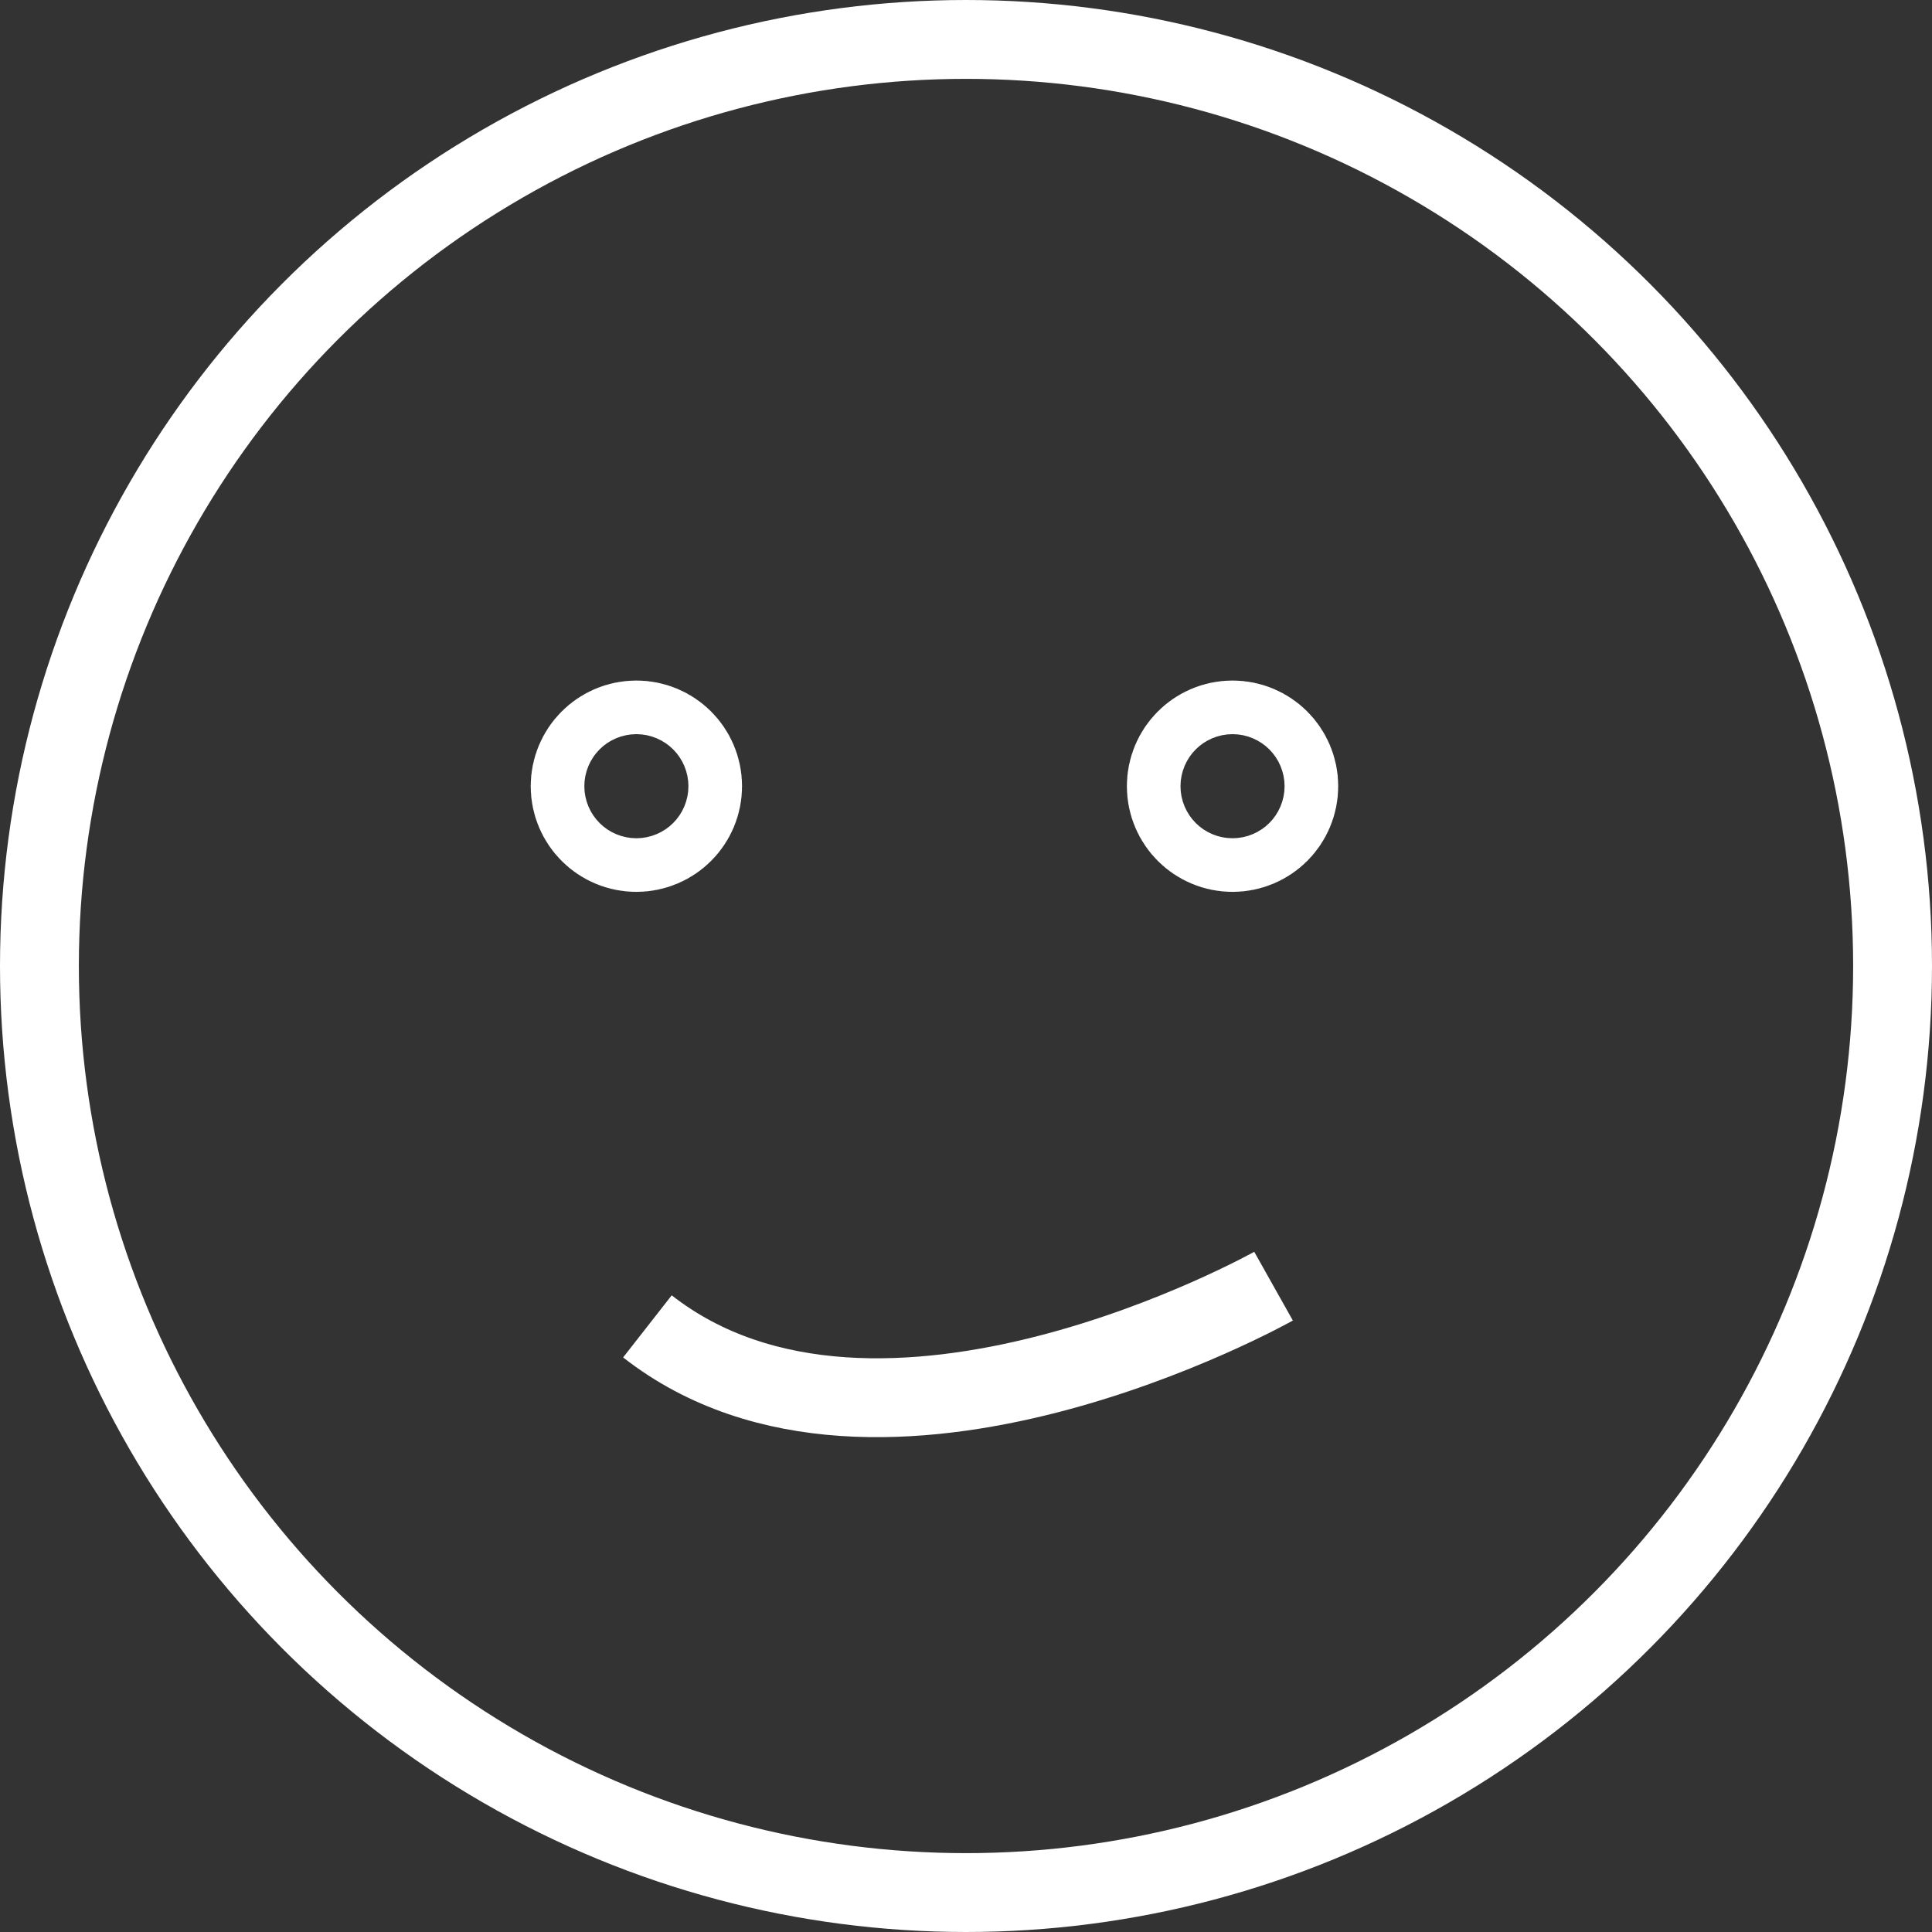
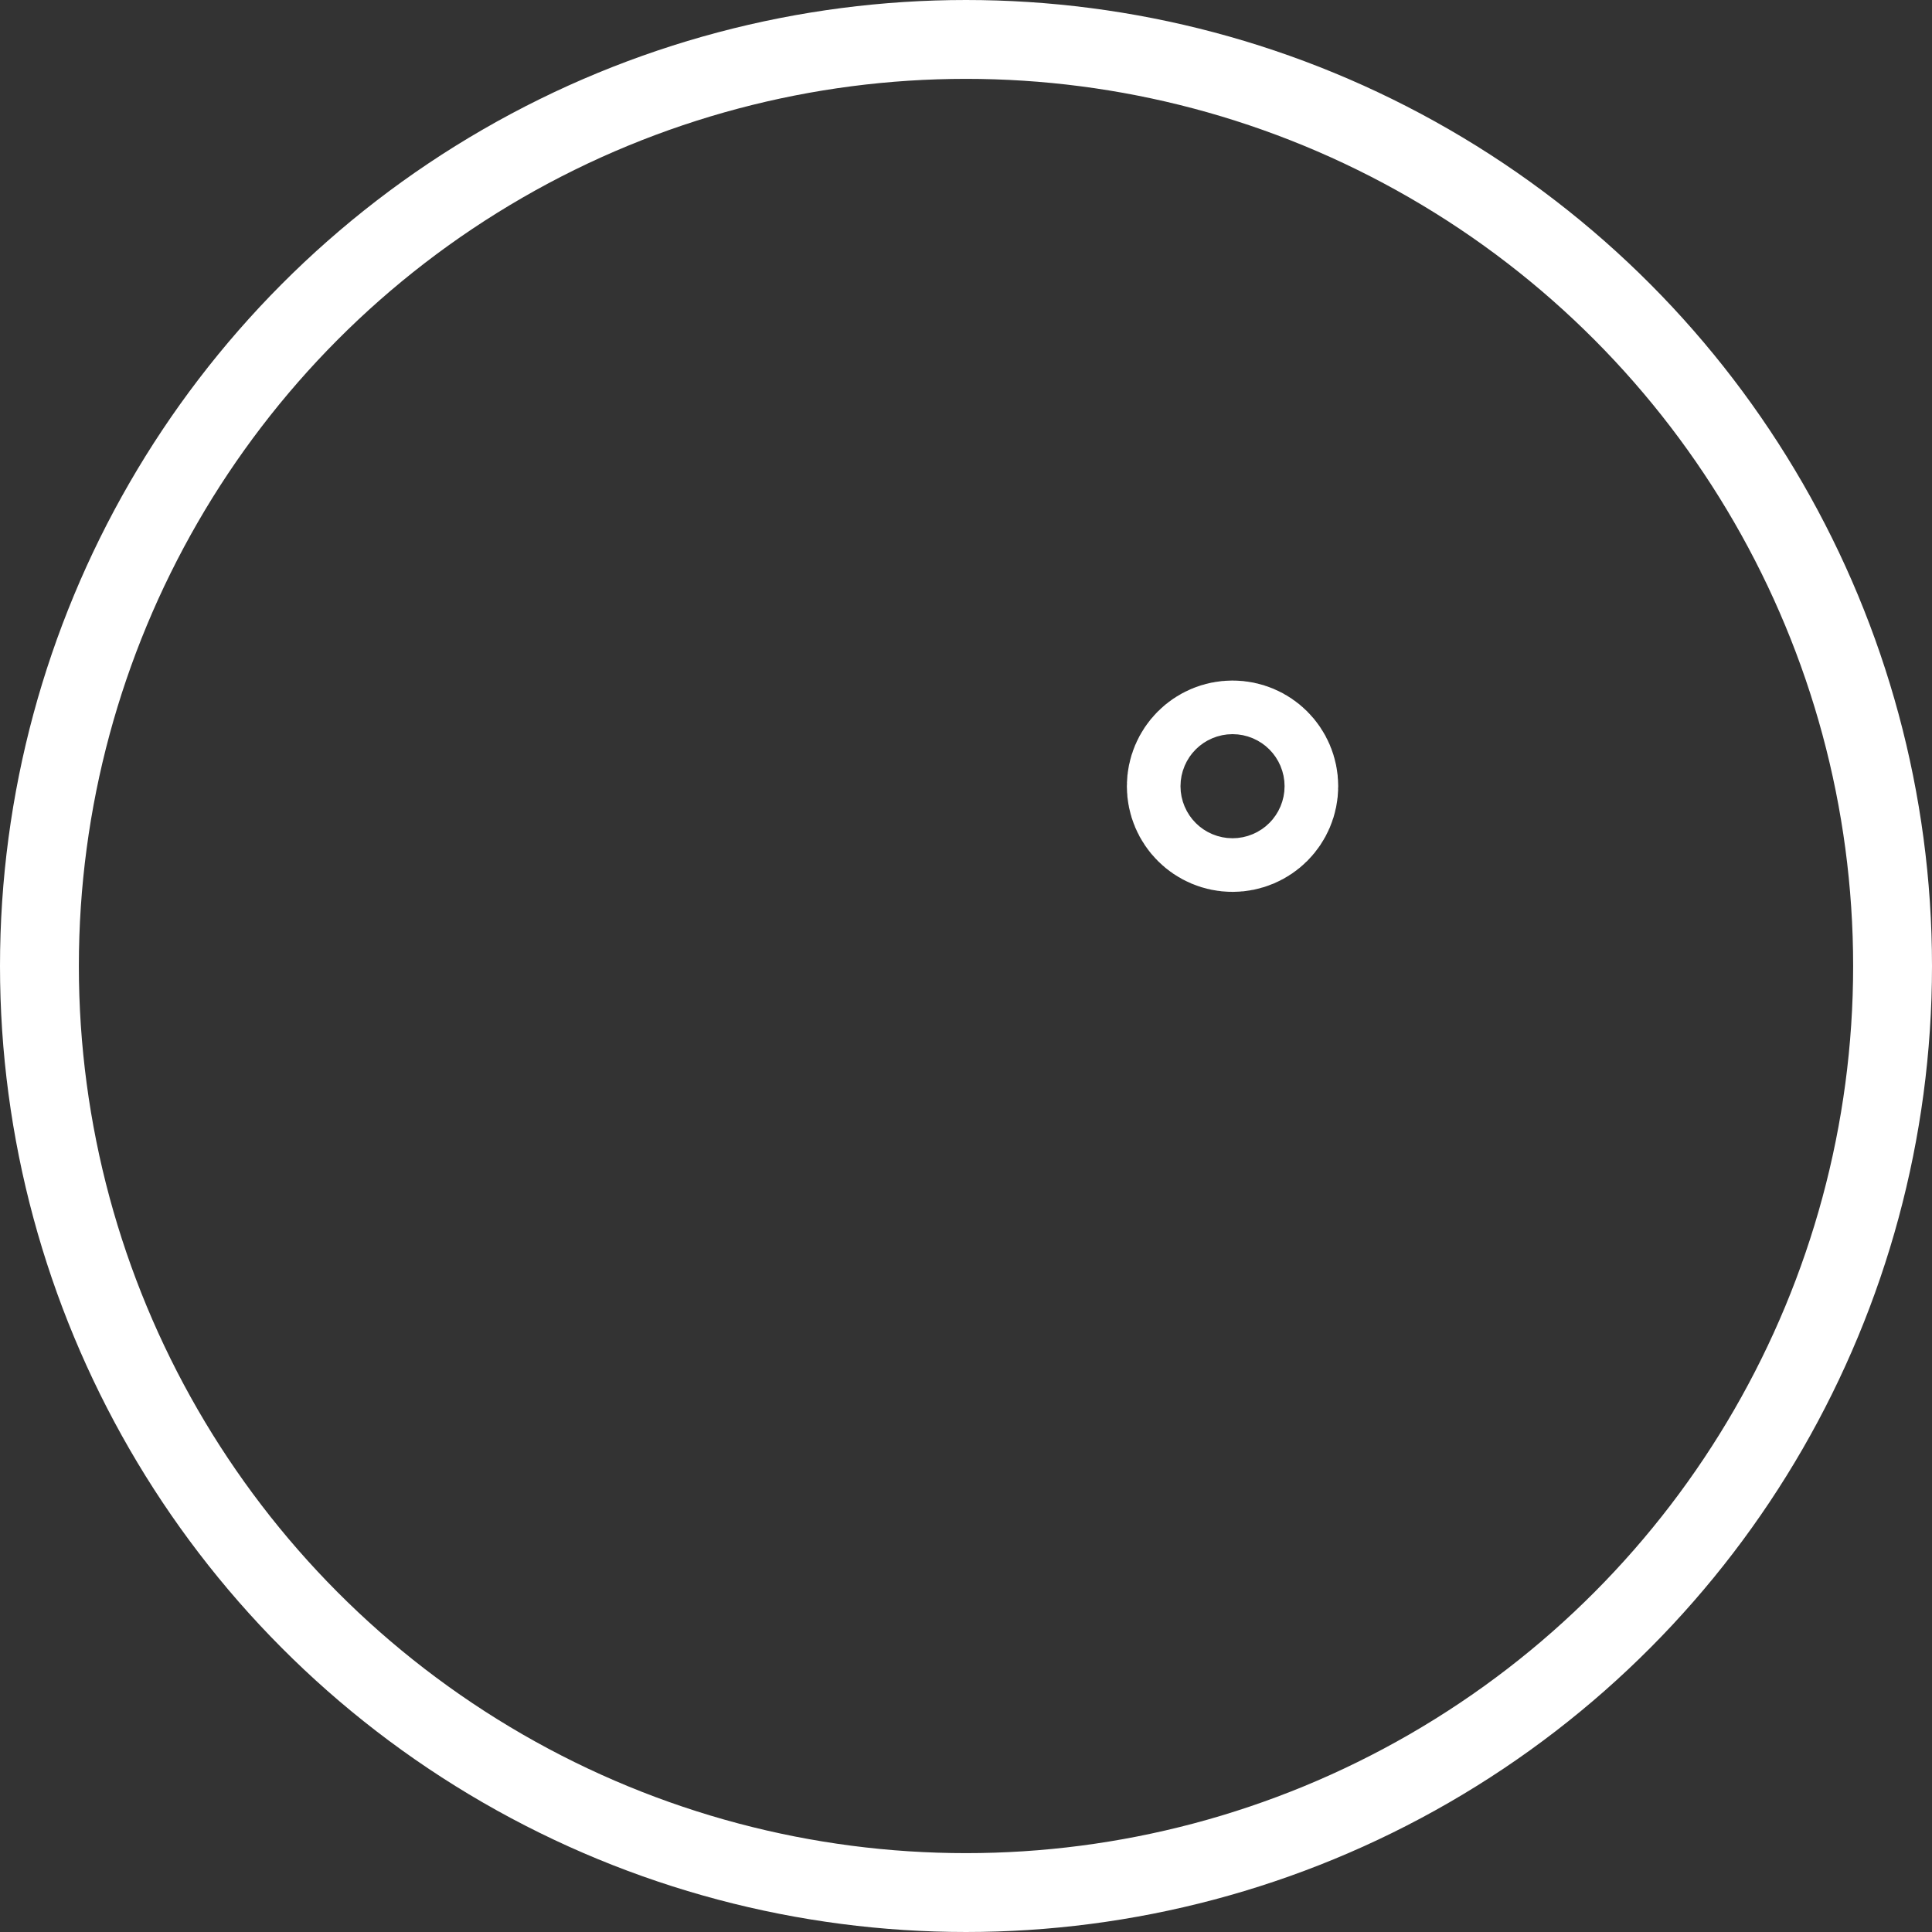
<svg xmlns="http://www.w3.org/2000/svg" id="Layer_2" data-name="Layer 2" viewBox="0 0 24.5 24.5">
  <rect x="0" y="0" width="24.5" height="24.5" fill="#333333" stroke="none" />
  <defs>
    <style>.cls-1,.cls-2{fill:none;stroke:#fff;stroke-miterlimit:10;}.cls-2{stroke-width:2px;}</style>
  </defs>
  <title>01рожа</title>
  <circle class="cls-1" cx="12.25" cy="12.25" r="11.75" />
-   <circle class="cls-2" cx="8.07" cy="9.97" r="0.34" />
  <circle class="cls-2" cx="15.63" cy="9.97" r="0.34" />
-   <path class="cls-1" d="M27.3,28.81s-5,2.81-7.94.51" transform="translate(-11.15 -12.5)" />
</svg>